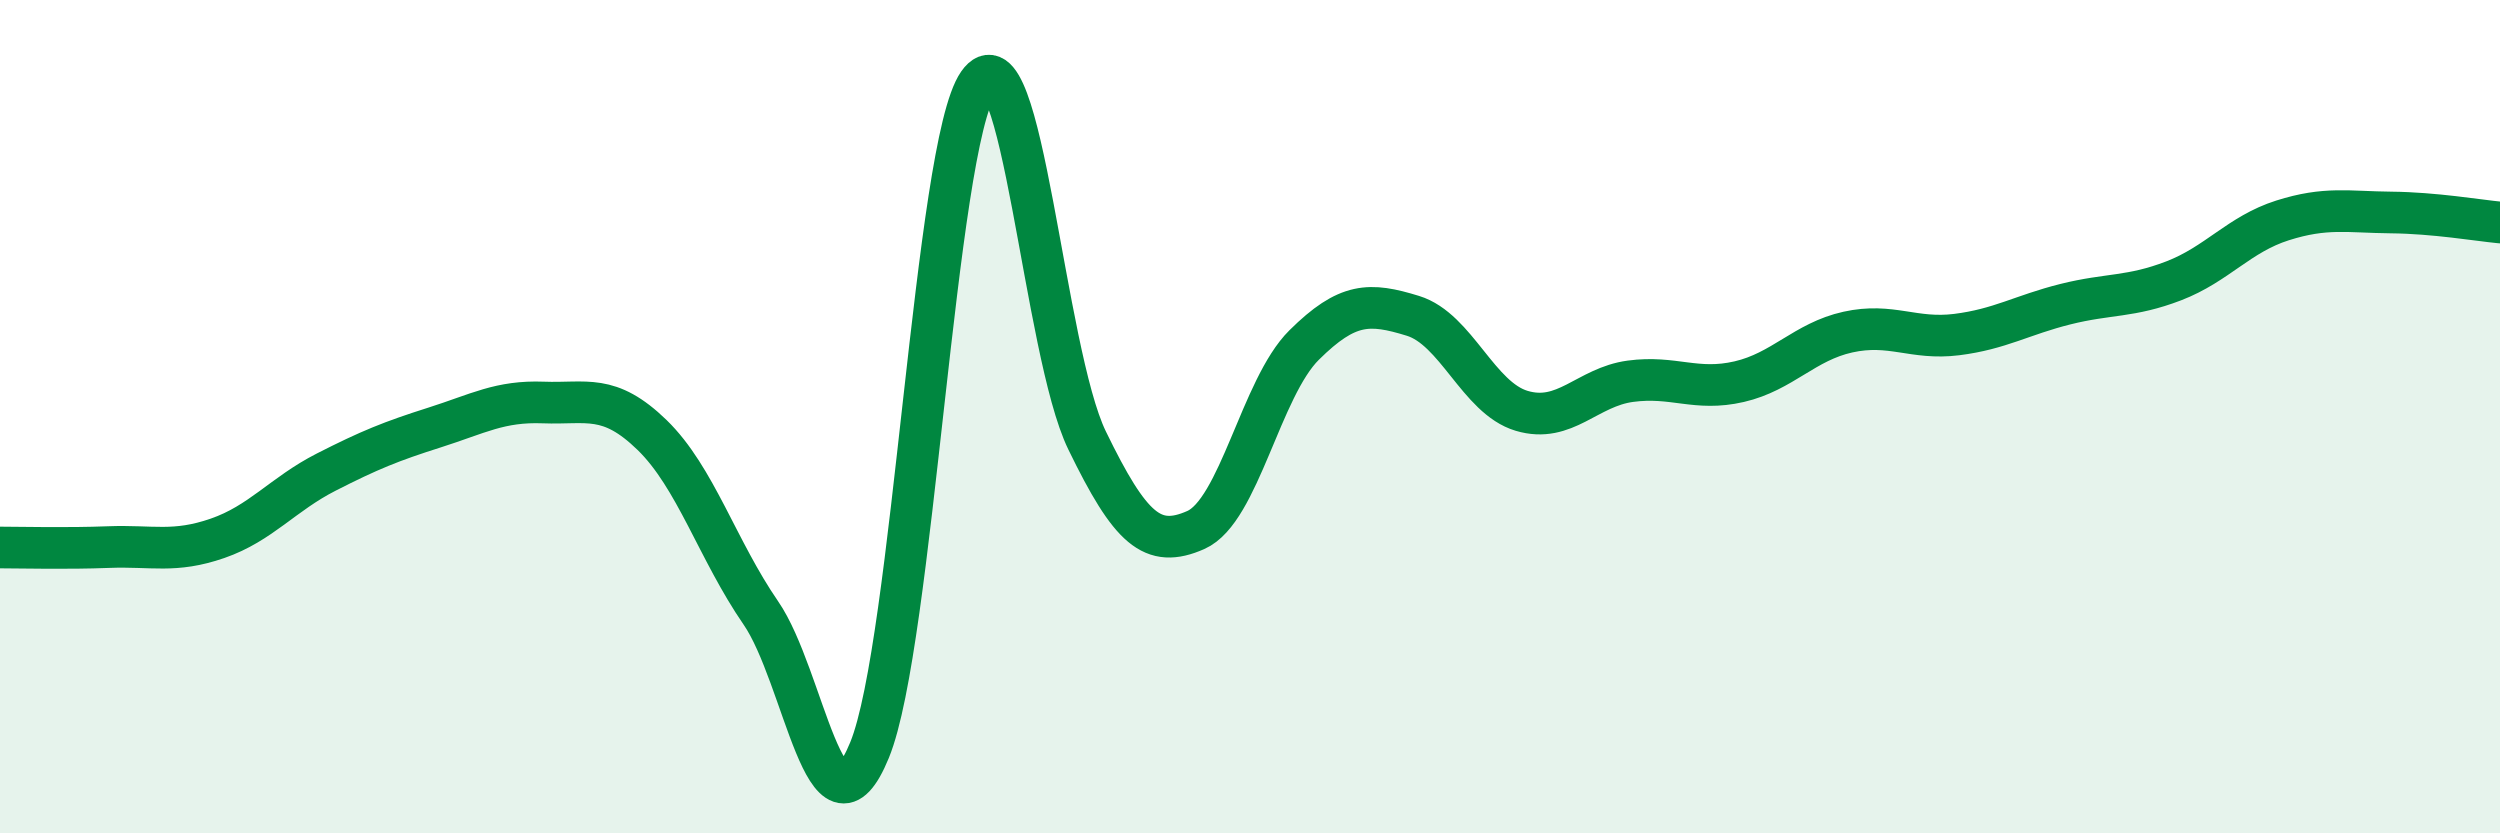
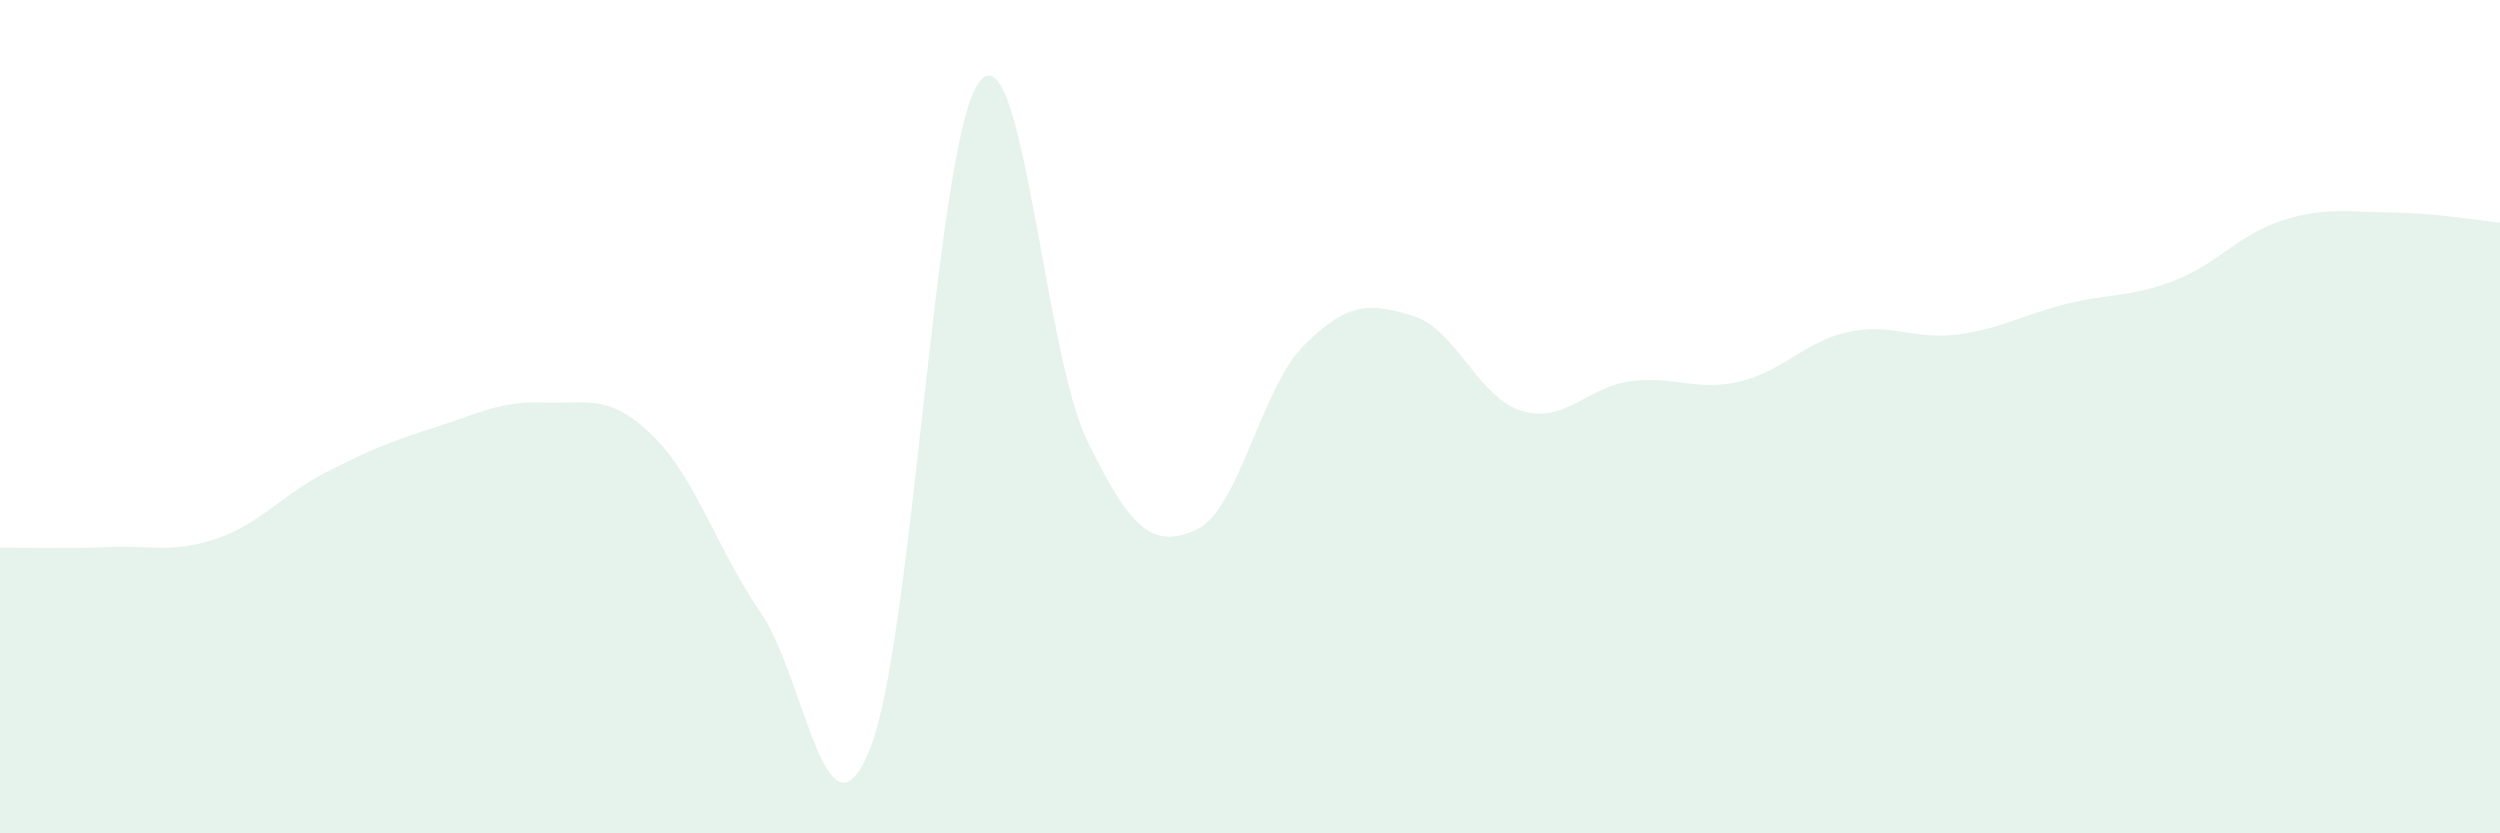
<svg xmlns="http://www.w3.org/2000/svg" width="60" height="20" viewBox="0 0 60 20">
  <path d="M 0,13.14 C 0.52,13.14 1.57,13.17 2.61,13.13 C 3.65,13.09 4.18,13.28 5.22,12.92 C 6.26,12.56 6.79,11.86 7.83,11.33 C 8.87,10.8 9.39,10.59 10.43,10.26 C 11.47,9.93 12,9.62 13.04,9.66 C 14.08,9.7 14.61,9.43 15.65,10.44 C 16.69,11.45 17.22,13.2 18.26,14.71 C 19.3,16.22 19.83,20.54 20.87,18 C 21.91,15.46 22.44,3.49 23.48,2 C 24.52,0.51 25.05,8.43 26.09,10.57 C 27.13,12.71 27.66,13.18 28.7,12.72 C 29.74,12.26 30.26,9.31 31.3,8.28 C 32.34,7.25 32.87,7.26 33.91,7.58 C 34.95,7.9 35.48,9.55 36.52,9.86 C 37.56,10.17 38.09,9.29 39.13,9.15 C 40.17,9.01 40.7,9.4 41.74,9.16 C 42.78,8.92 43.31,8.2 44.35,7.97 C 45.39,7.74 45.92,8.16 46.96,8.03 C 48,7.9 48.53,7.56 49.57,7.3 C 50.61,7.04 51.13,7.14 52.17,6.74 C 53.21,6.34 53.74,5.62 54.78,5.29 C 55.82,4.96 56.35,5.09 57.39,5.1 C 58.43,5.11 59.48,5.29 60,5.34L60 20L0 20Z" fill="#008740" opacity="0.1" stroke-linecap="round" stroke-linejoin="round" />
-   <path d="M 0,13.14 C 0.52,13.14 1.57,13.17 2.61,13.13 C 3.65,13.09 4.18,13.28 5.22,12.92 C 6.26,12.56 6.79,11.86 7.83,11.33 C 8.87,10.8 9.39,10.59 10.43,10.26 C 11.47,9.93 12,9.62 13.04,9.66 C 14.08,9.7 14.61,9.43 15.65,10.44 C 16.69,11.45 17.22,13.2 18.26,14.71 C 19.3,16.22 19.83,20.54 20.87,18 C 21.91,15.46 22.44,3.49 23.48,2 C 24.52,0.51 25.05,8.43 26.09,10.57 C 27.13,12.71 27.66,13.18 28.7,12.72 C 29.74,12.26 30.26,9.31 31.3,8.28 C 32.34,7.25 32.87,7.26 33.91,7.58 C 34.95,7.9 35.48,9.55 36.52,9.86 C 37.56,10.17 38.09,9.29 39.13,9.15 C 40.17,9.01 40.7,9.4 41.74,9.16 C 42.78,8.92 43.31,8.2 44.35,7.97 C 45.39,7.74 45.92,8.16 46.96,8.03 C 48,7.9 48.53,7.56 49.57,7.3 C 50.61,7.04 51.13,7.14 52.17,6.74 C 53.21,6.34 53.74,5.62 54.78,5.29 C 55.82,4.96 56.35,5.09 57.39,5.1 C 58.43,5.11 59.48,5.29 60,5.34" stroke="#008740" stroke-width="1" fill="none" stroke-linecap="round" stroke-linejoin="round" />
</svg>